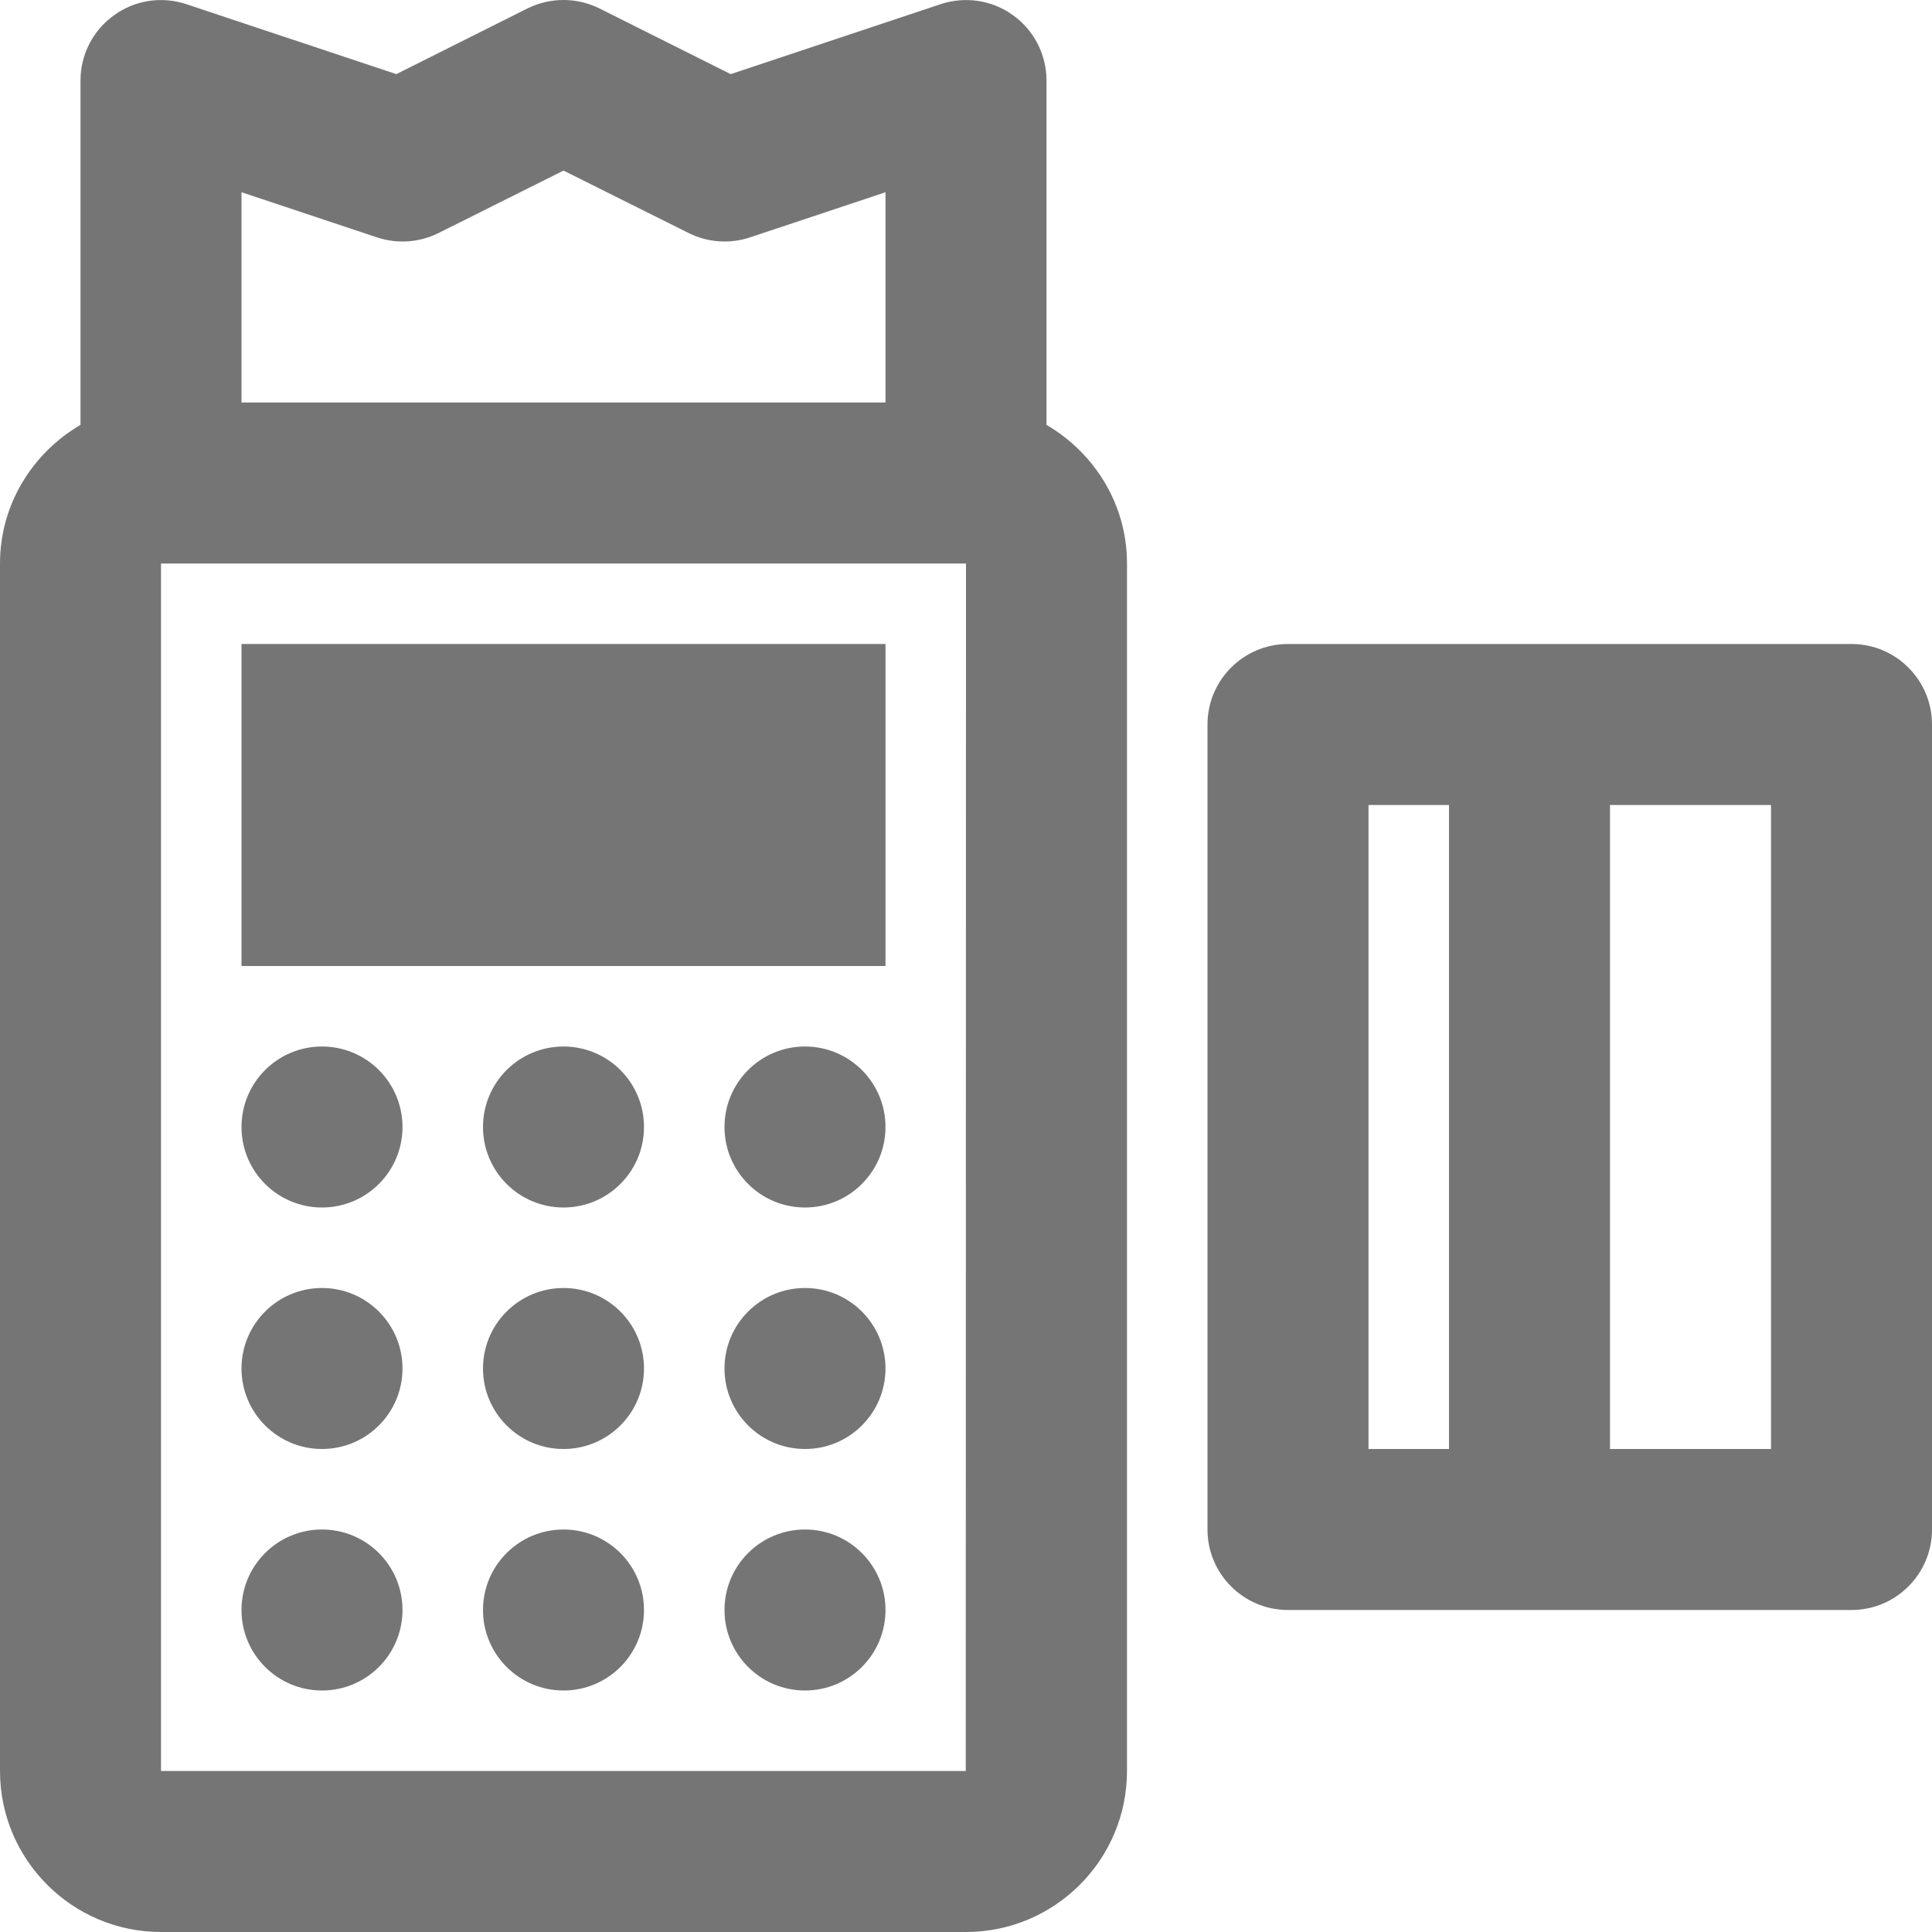
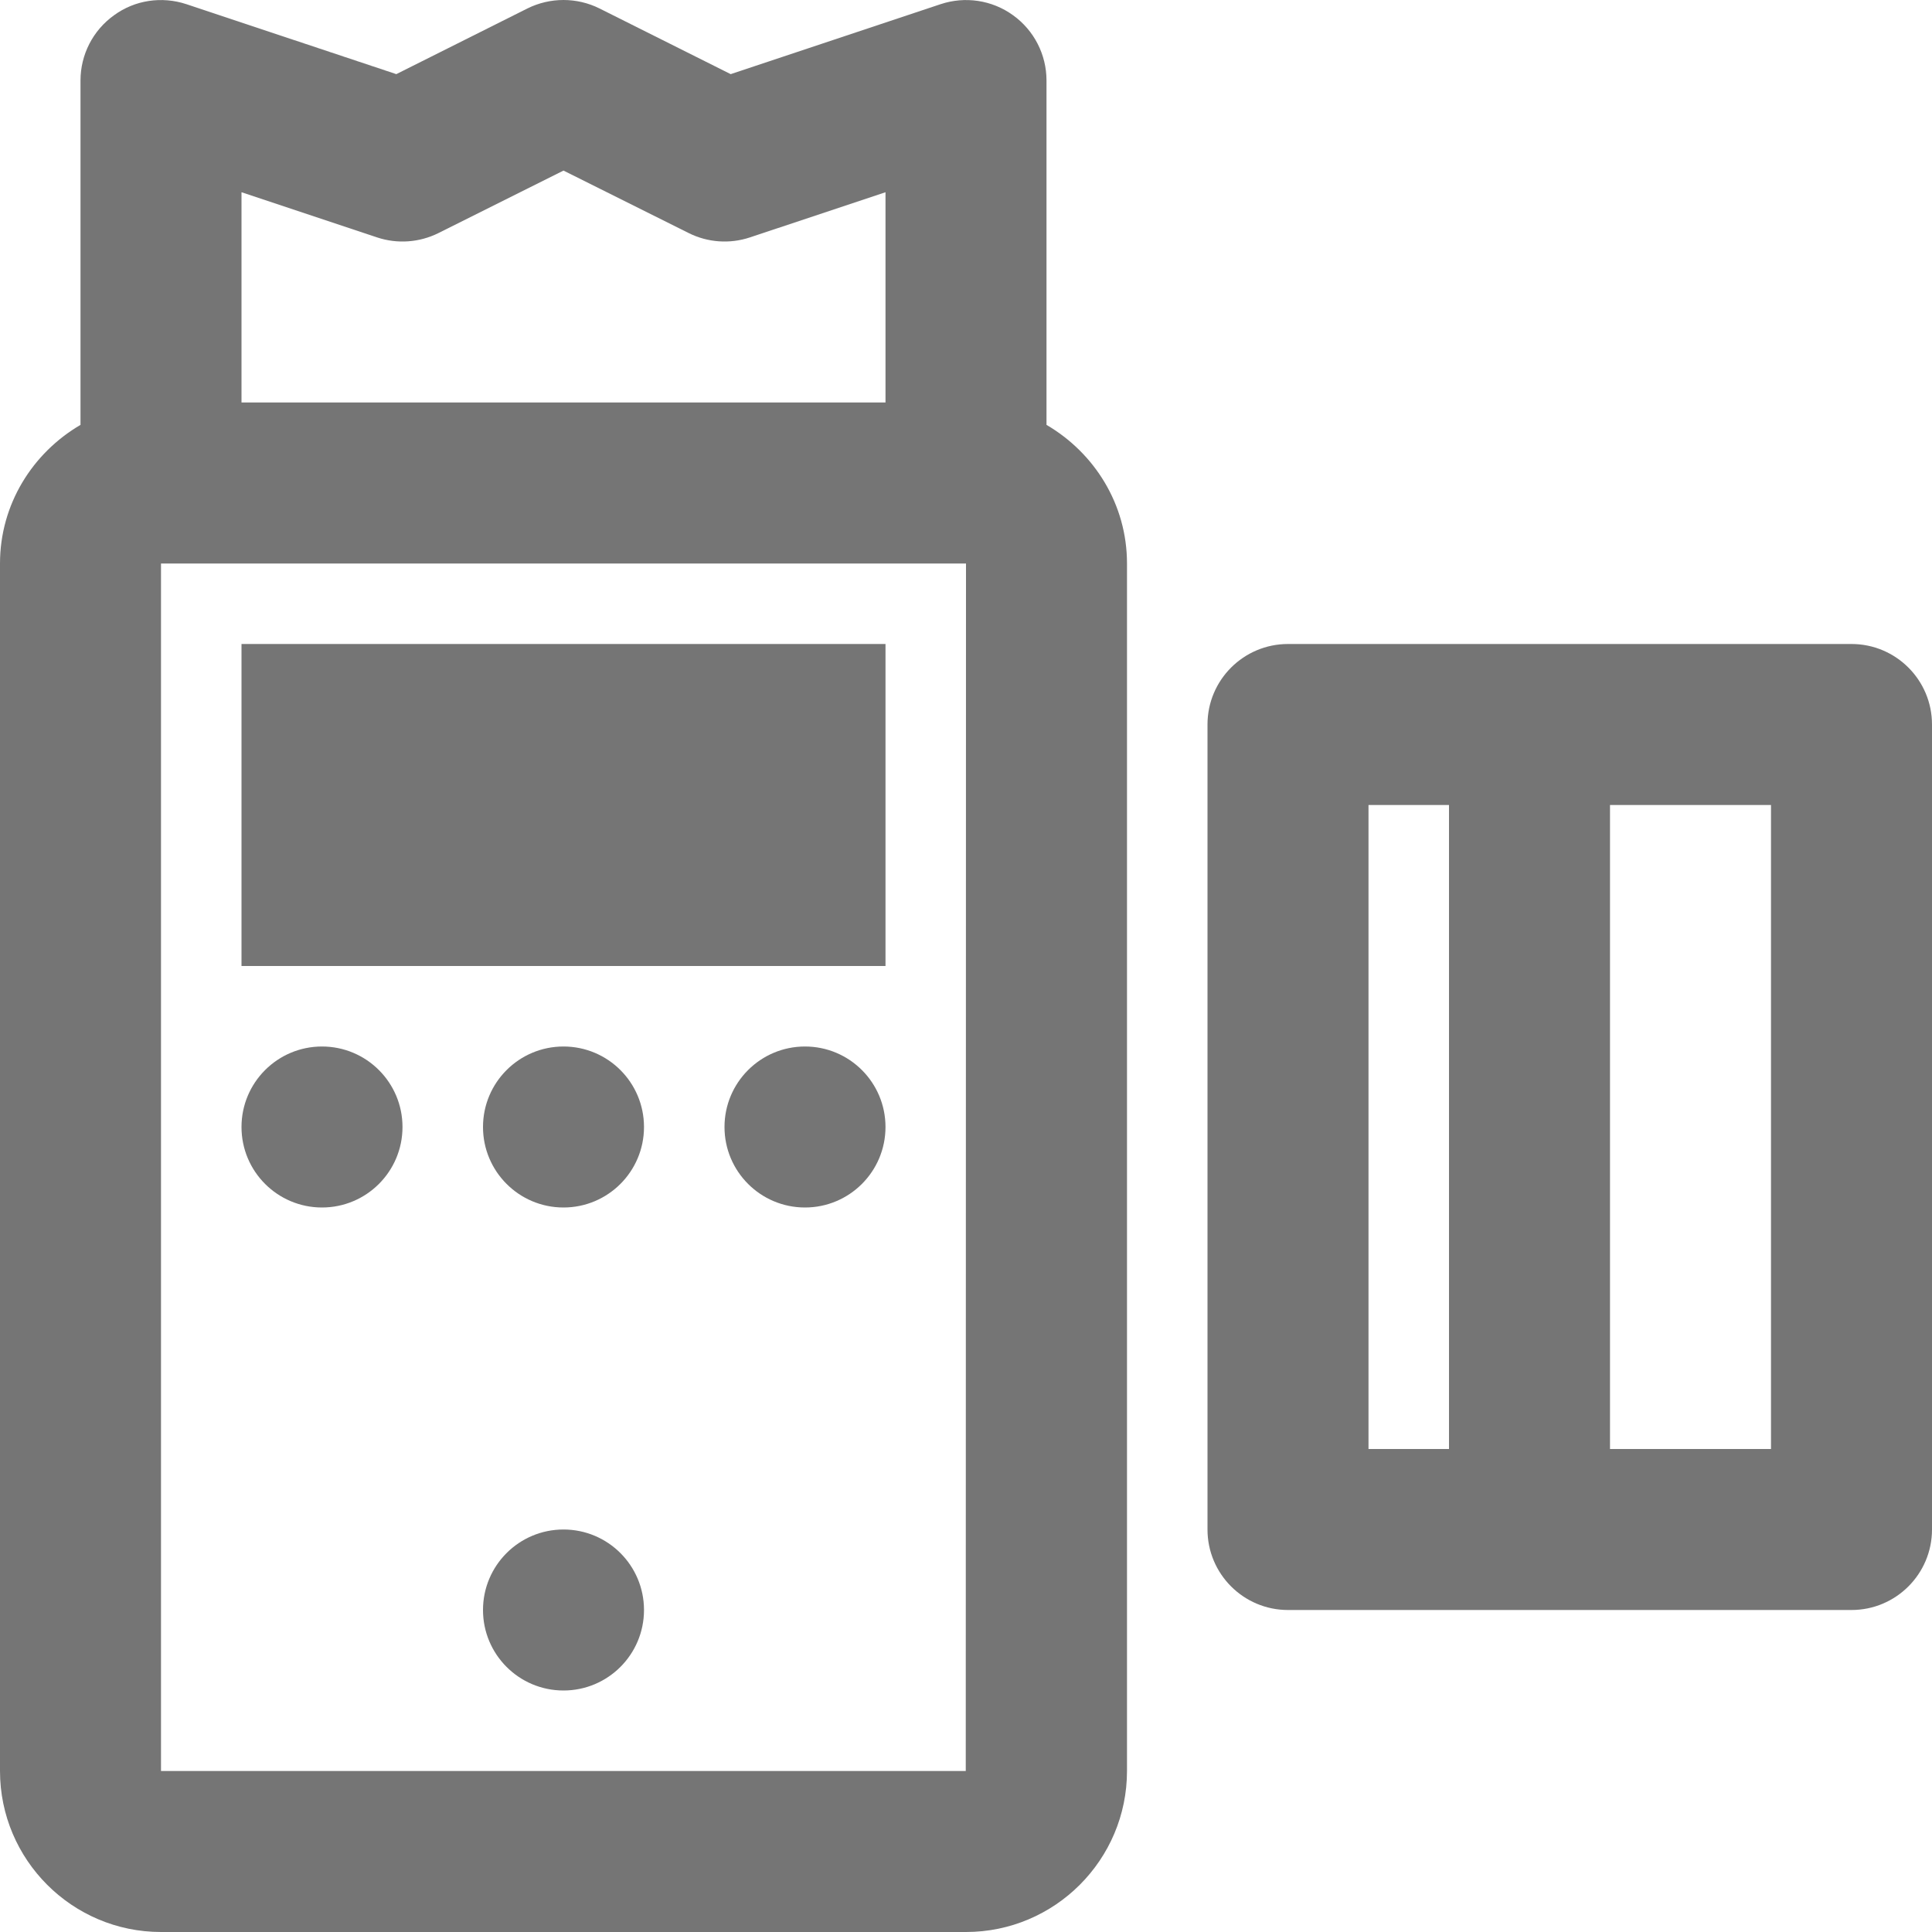
<svg xmlns="http://www.w3.org/2000/svg" version="1.1" x="0px" y="0px" width="24px" height="24px" viewBox="0 0 24 24" enable-background="new 0 0 24 24" xml:space="preserve">
  <g id="Frames-24px">
    <rect fill="none" width="24" height="24" />
  </g>
  <g id="Solid">
    <g>
      <path fill="#757575" d="M13,5.278V1c0-0.321-0.154-0.623-0.416-0.811C12.323,0,11.988-0.049,11.684,0.052L9.077,0.921L7.447,0.105    c-0.281-0.14-0.613-0.14-0.895,0L4.923,0.921L2.316,0.052C2.01-0.049,1.676,0,1.416,0.19C1.154,0.378,1,0.679,1,1v4.278    C0.405,5.626,0,6.264,0,7v15c0,1.103,0.897,2,2,2h10c1.103,0,2-0.897,2-2V7C14,6.264,13.595,5.626,13,5.278z M4.684,2.949    C4.936,3.033,5.21,3.013,5.447,2.895L7,2.119l1.553,0.775C8.79,3.013,9.064,3.033,9.316,2.949L11,2.388V5H3V2.388L4.684,2.949z     M11.997,22H2V7h10L11.997,22z" />
      <rect x="3" y="8" fill="#757575" width="8" height="4" />
      <circle fill="#757575" cx="4" cy="14" r="1" />
      <circle fill="#757575" cx="10" cy="14" r="1" />
      <circle fill="#757575" cx="7" cy="14" r="1" />
-       <circle fill="#757575" cx="4" cy="17" r="1" />
-       <circle fill="#757575" cx="10" cy="17" r="1" />
-       <circle fill="#757575" cx="7" cy="17" r="1" />
-       <circle fill="#757575" cx="4" cy="20" r="1" />
-       <circle fill="#757575" cx="10" cy="20" r="1" />
      <circle fill="#757575" cx="7" cy="20" r="1" />
      <path fill="#757575" d="M23,8h-7c-0.552,0-1,0.448-1,1v10c0,0.552,0.448,1,1,1h7c0.552,0,1-0.448,1-1V9C24,8.448,23.552,8,23,8z     M17,10h1v8h-1V10z M22,18h-2v-8h2V18z" />
    </g>
  </g>
</svg>